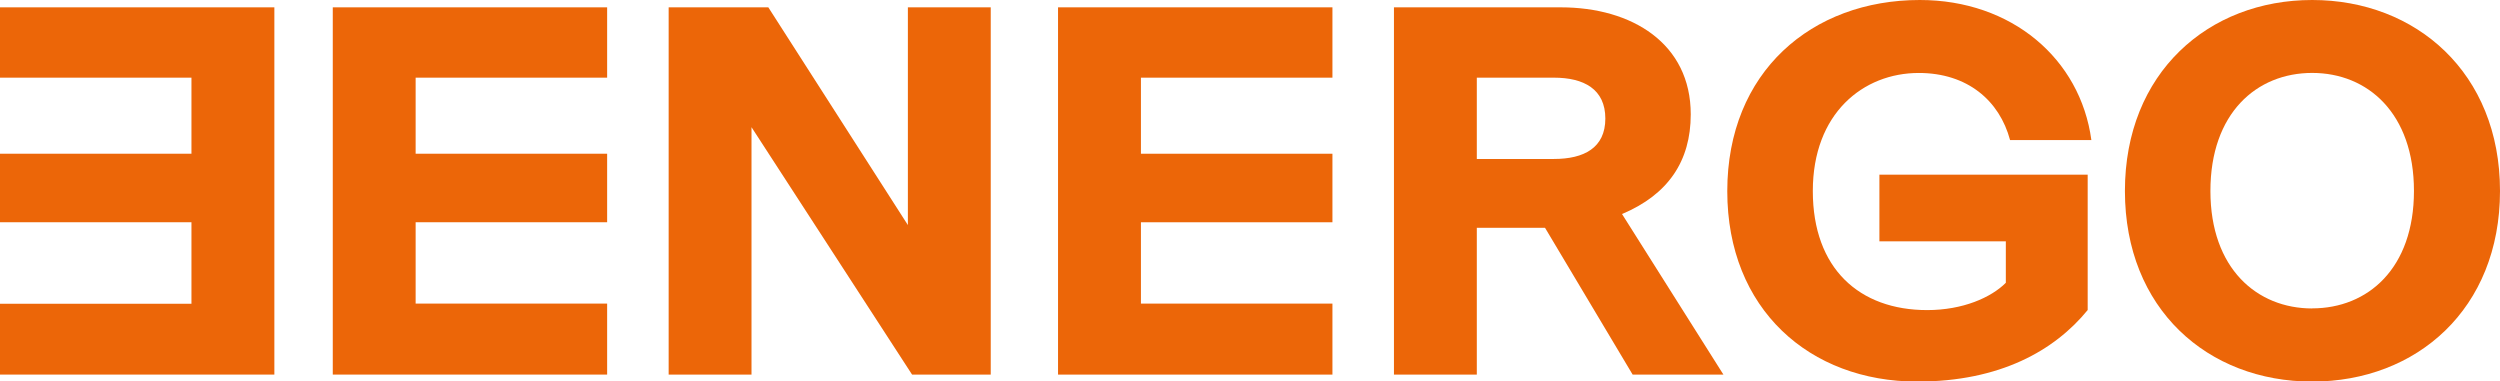
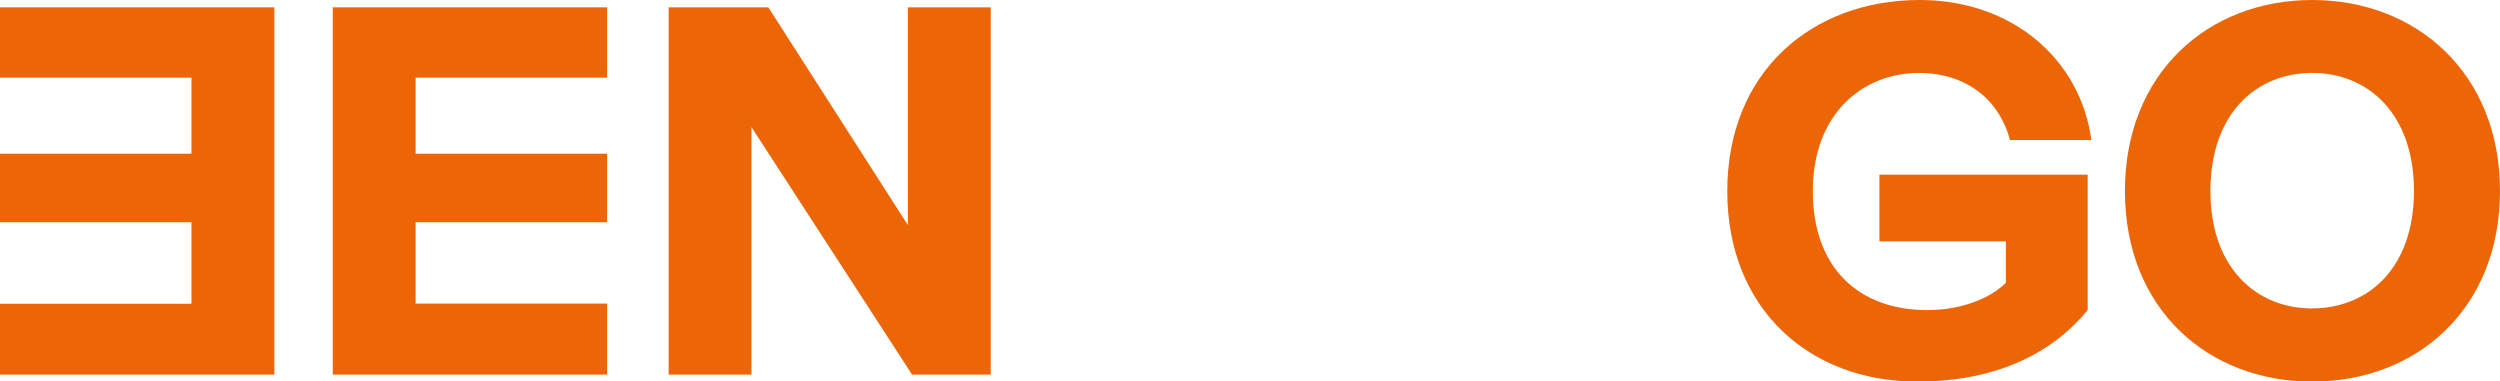
<svg xmlns="http://www.w3.org/2000/svg" id="Vrstva_1" data-name="Vrstva 1" viewBox="0 0 596.2 90.95">
  <defs>
    <style>.cls-1{fill:#ec6608;}</style>
  </defs>
  <path class="cls-1" d="M144.79,89.33H79.36V1.75h65.43V18.52H99.12V36.66h45.67V53H99.12v19.4h45.67Z" />
  <path class="cls-1" d="M236.27,89.33H217.51l-38.29-59V89.33H159.46V1.75h23.77l33.28,51.92V1.75h19.76Z" />
-   <path class="cls-1" d="M317.76,89.33H252.32V1.75h65.44V18.52H272.09V36.66h45.67V53H272.09v19.4h45.67Z" />
-   <path class="cls-1" d="M332.43,1.75h39.78c17,0,31,8.63,31,25.52,0,11.14-5.38,19.14-16.39,23.77L411,89.33H389.35l-20.89-35H352.19v35H332.43Zm19.76,36.16h18.39c7.14,0,12.26-2.63,12.26-9.64s-5.12-9.75-12.26-9.75H352.19Z" />
  <path class="cls-1" d="M497.87,41.66V73.94C490,83.57,477,91,457.21,91c-25.65,0-45.29-17.26-45.29-45.41C411.92,17.14,432.06,0,457.84,0c21.89,0,38.28,14,40.91,33.4H479.36c-2.51-9.38-10.14-16-21.77-16-13.26,0-25.27,9.63-25.27,28.15s11.13,28.4,27.27,28.4c8.51,0,15.26-3,18.76-6.51V57.55H448.2V41.66Z" />
  <path class="cls-1" d="M506.75,45.54C506.75,17.39,526.64,0,551.41,0S596.2,17.39,596.2,45.54,576.31,91,551.41,91,506.75,73.69,506.75,45.54Zm44.66,28c13.26,0,24.27-9.51,24.27-28s-11-28.15-24.27-28.15S527.14,27,527.14,45.54,538.28,73.56,551.41,73.56Z" />
  <path class="cls-1" d="M0,72.44H45.66V53H0V36.66H45.66V18.52H0V1.75H65.43V89.33H0Z" />
</svg>